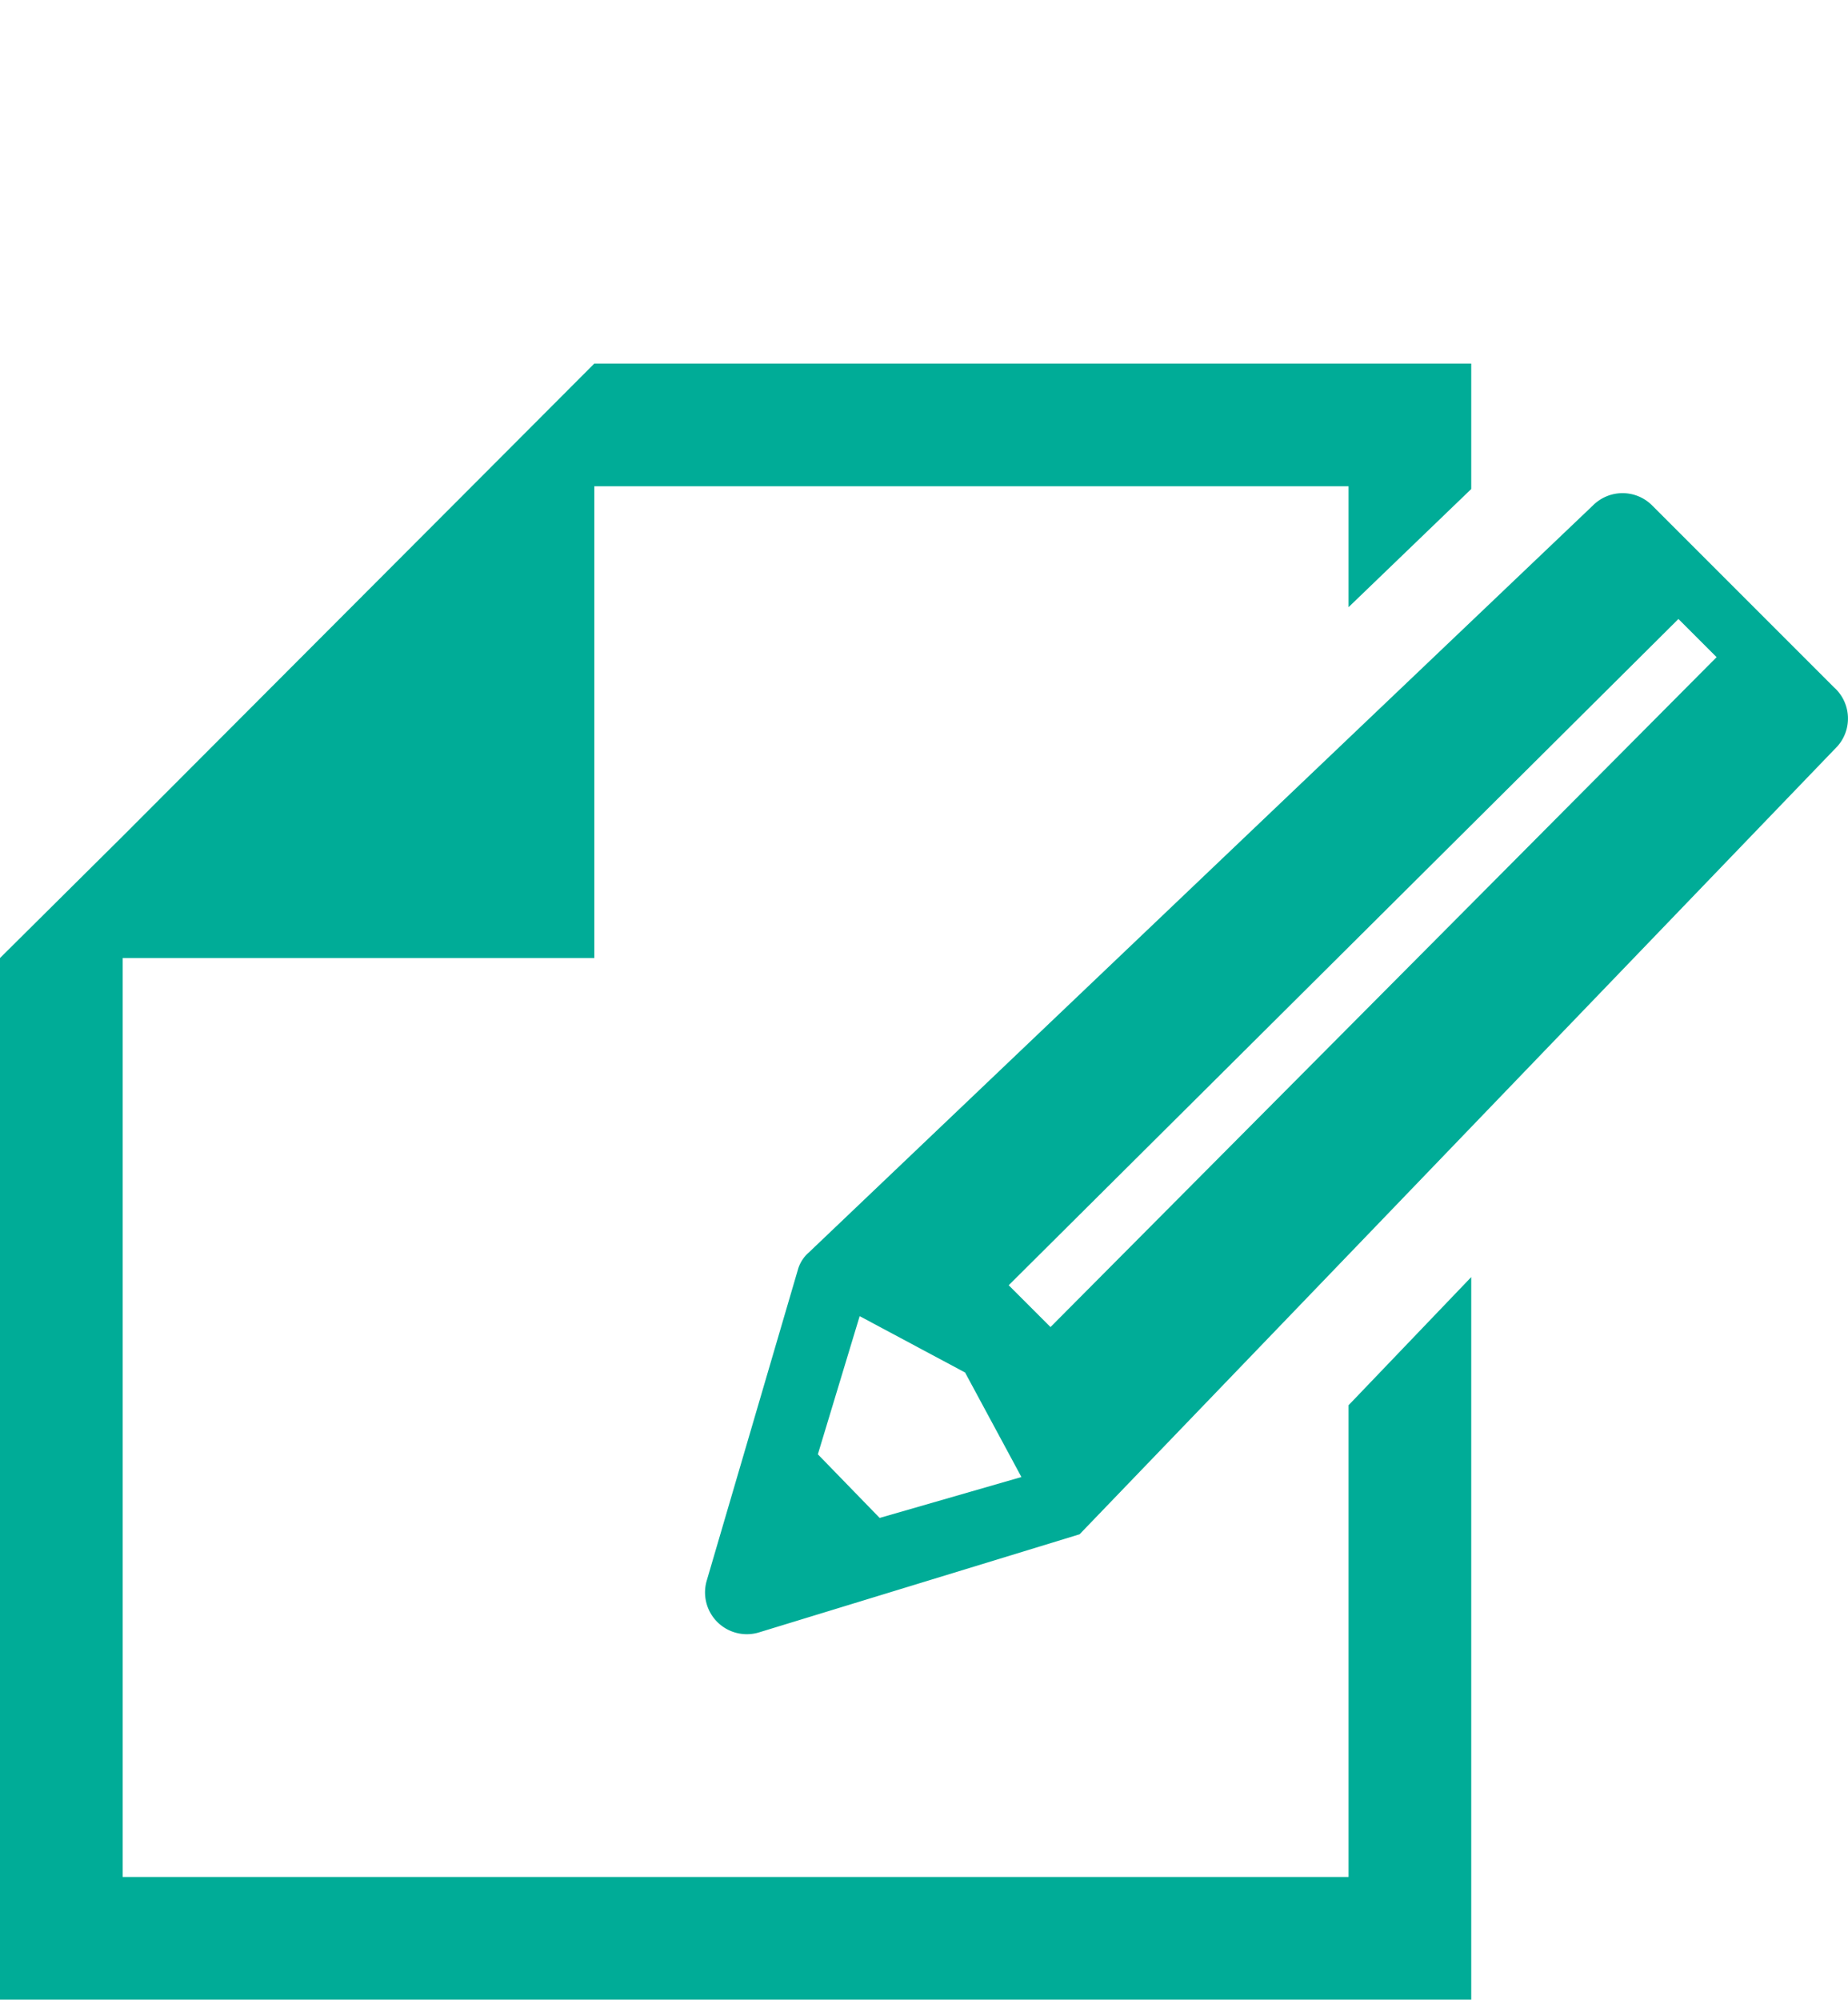
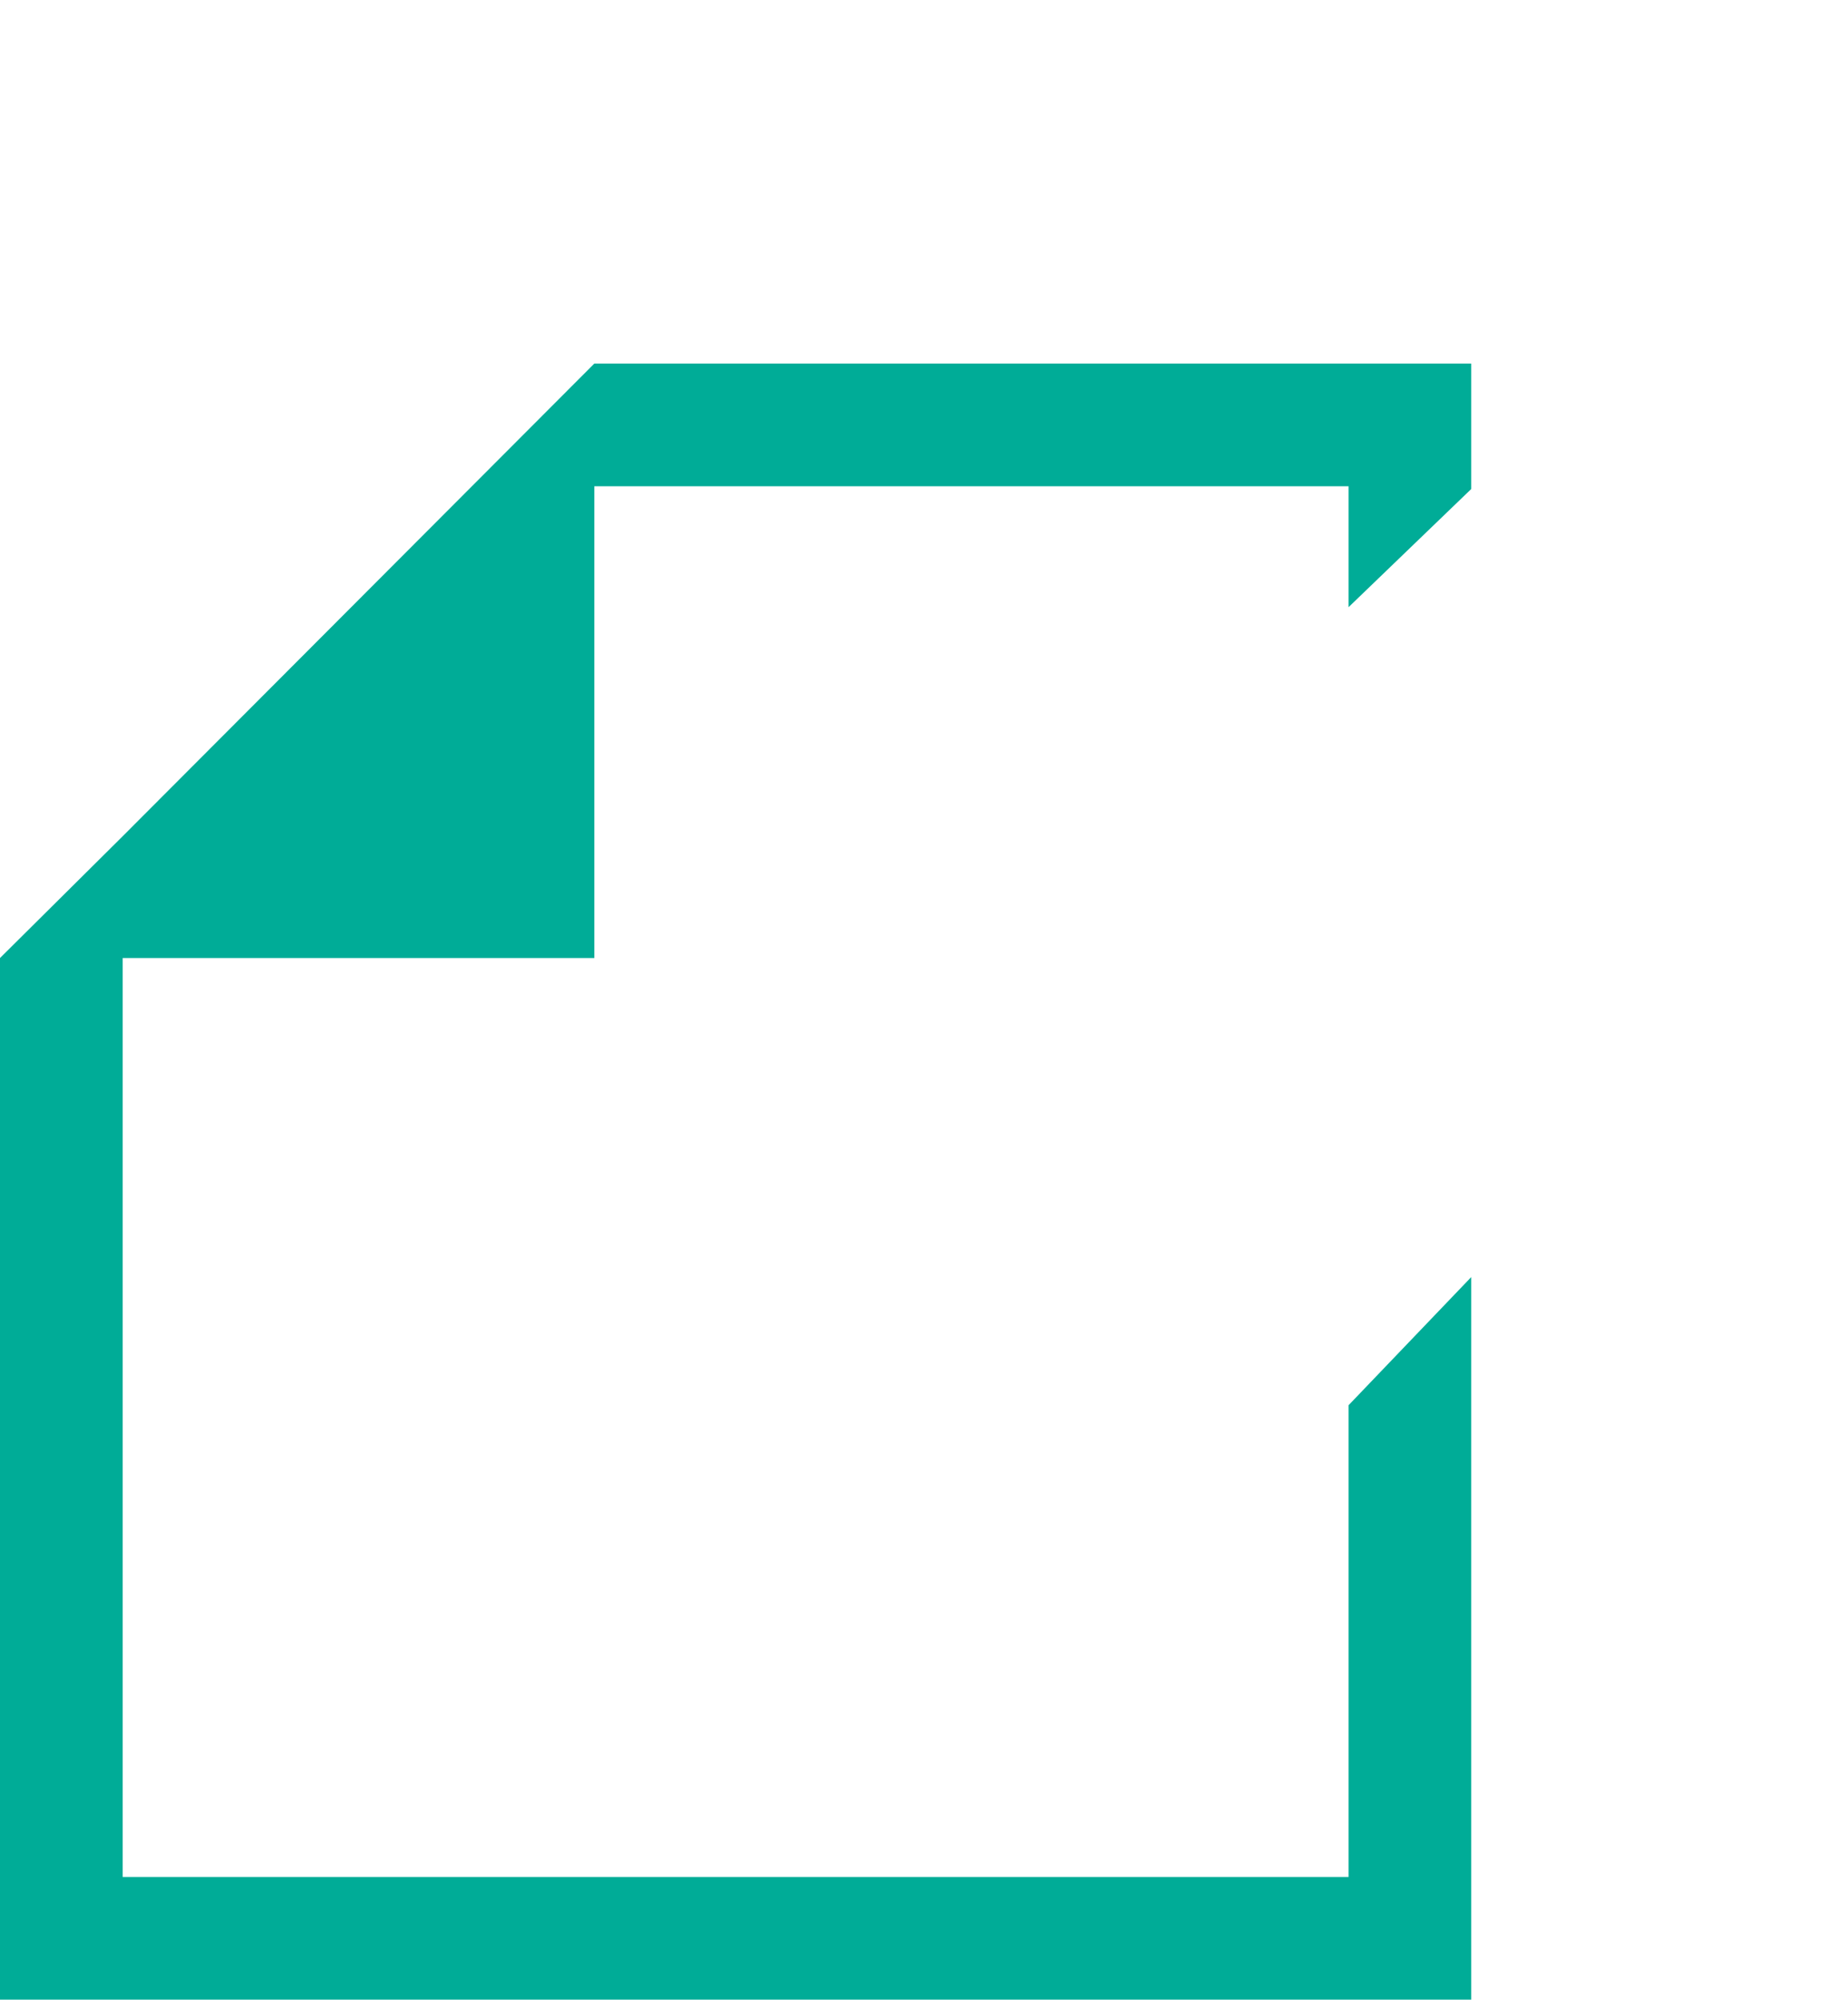
<svg xmlns="http://www.w3.org/2000/svg" viewBox="0 0 20.336 22">
  <defs>
    <style>.cls-1{fill:none;}.cls-2{fill:#00ac97;}</style>
  </defs>
  <g id="レイヤー_2" data-name="レイヤー 2">
    <g id="レイヤー_1-2" data-name="レイヤー 1">
      <g id="レイヤー_2-2" data-name="レイヤー 2">
        <g id="レイヤー_1_ol" data-name="レイヤー 1 ol">
-           <rect class="cls-1" x="5.16" width="10" height="22" />
          <polygon class="cls-2" points="14.84 20.65 1.35 20.65 1.35 10.54 6.54 10.54 6.54 5.35 14.84 5.35 14.84 6.68 16.19 5.38 16.19 4 6.54 4 1.35 9.2 0 10.54 0 22 16.19 22 16.19 14.05 14.84 15.46 14.84 20.65" />
-           <path class="cls-2" d="M20.18,7.56l-2-2a.46.46,0,0,0-.65,0L8.9,13.78a.39.39,0,0,0-.12.19l-1,3.41a.46.46,0,0,0,.57.58l3.53-1.08,8.34-8.67a.46.46,0,0,0-.039-.649ZM9.68,16.7,9,16l.46-1.52,1.16.62.62,1.15Zm9.21-9.47L11.56,14.6l-.46-.46,7.37-7.33Z" />
        </g>
      </g>
    </g>
  </g>
</svg>